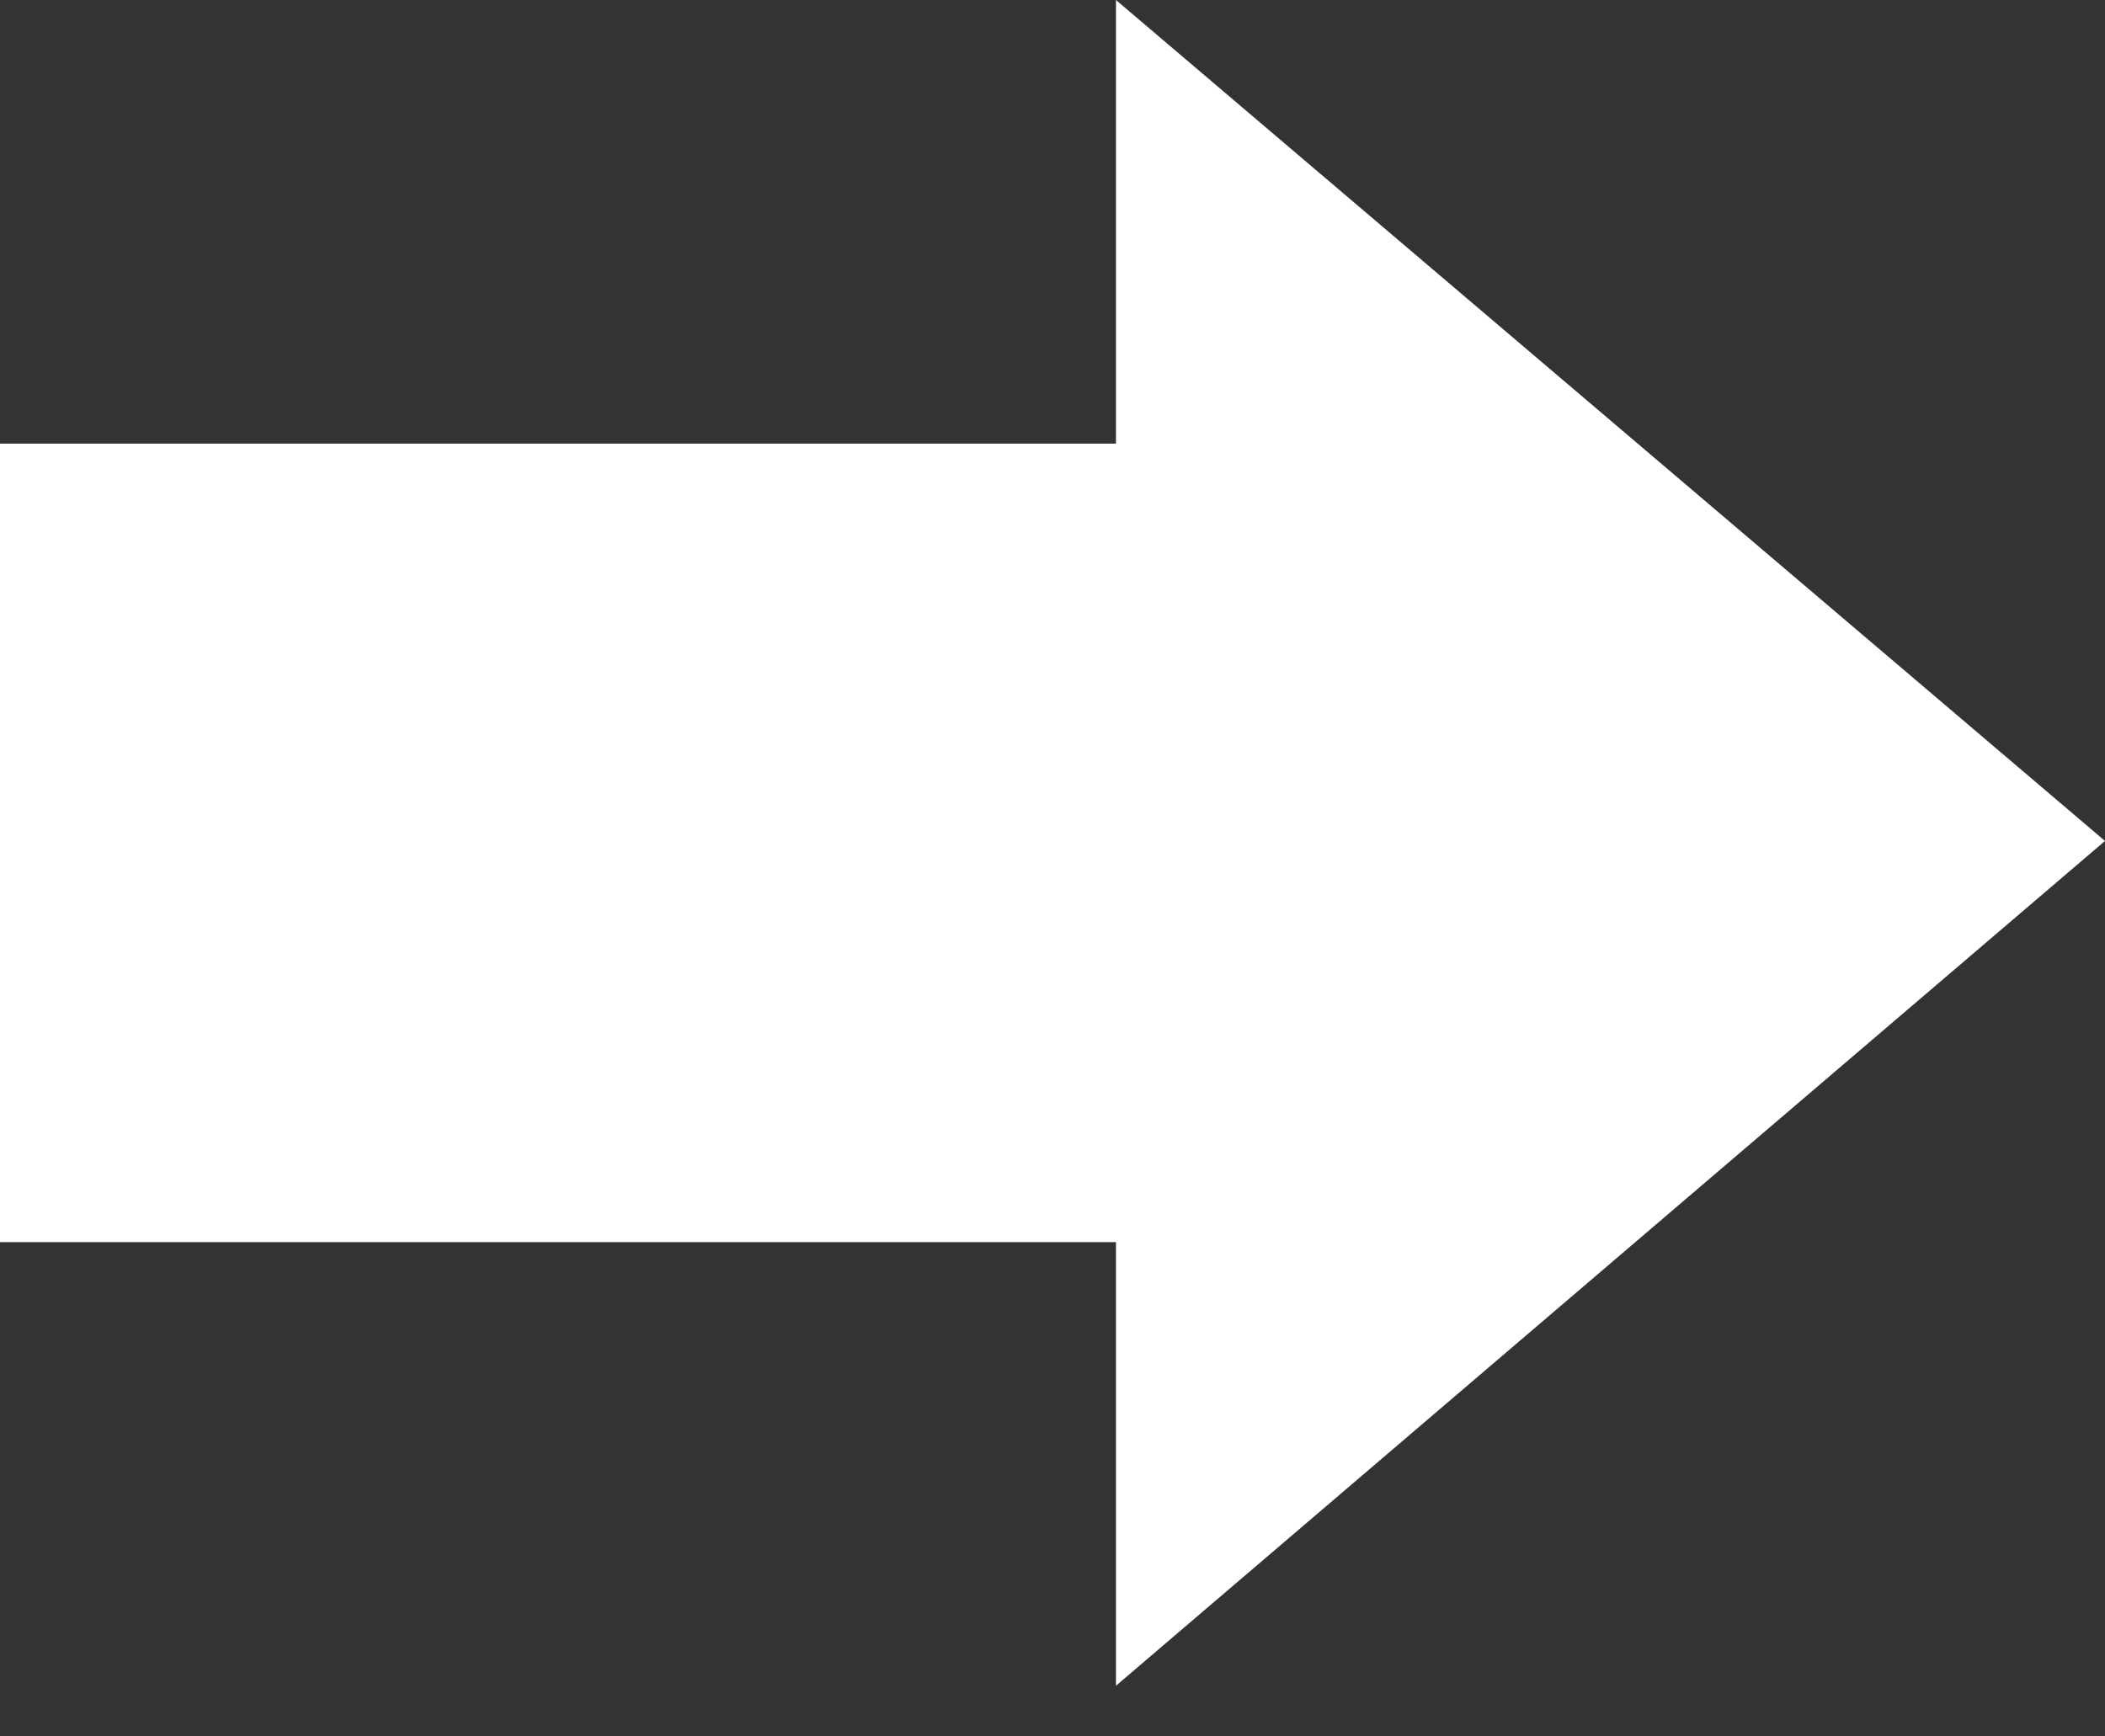
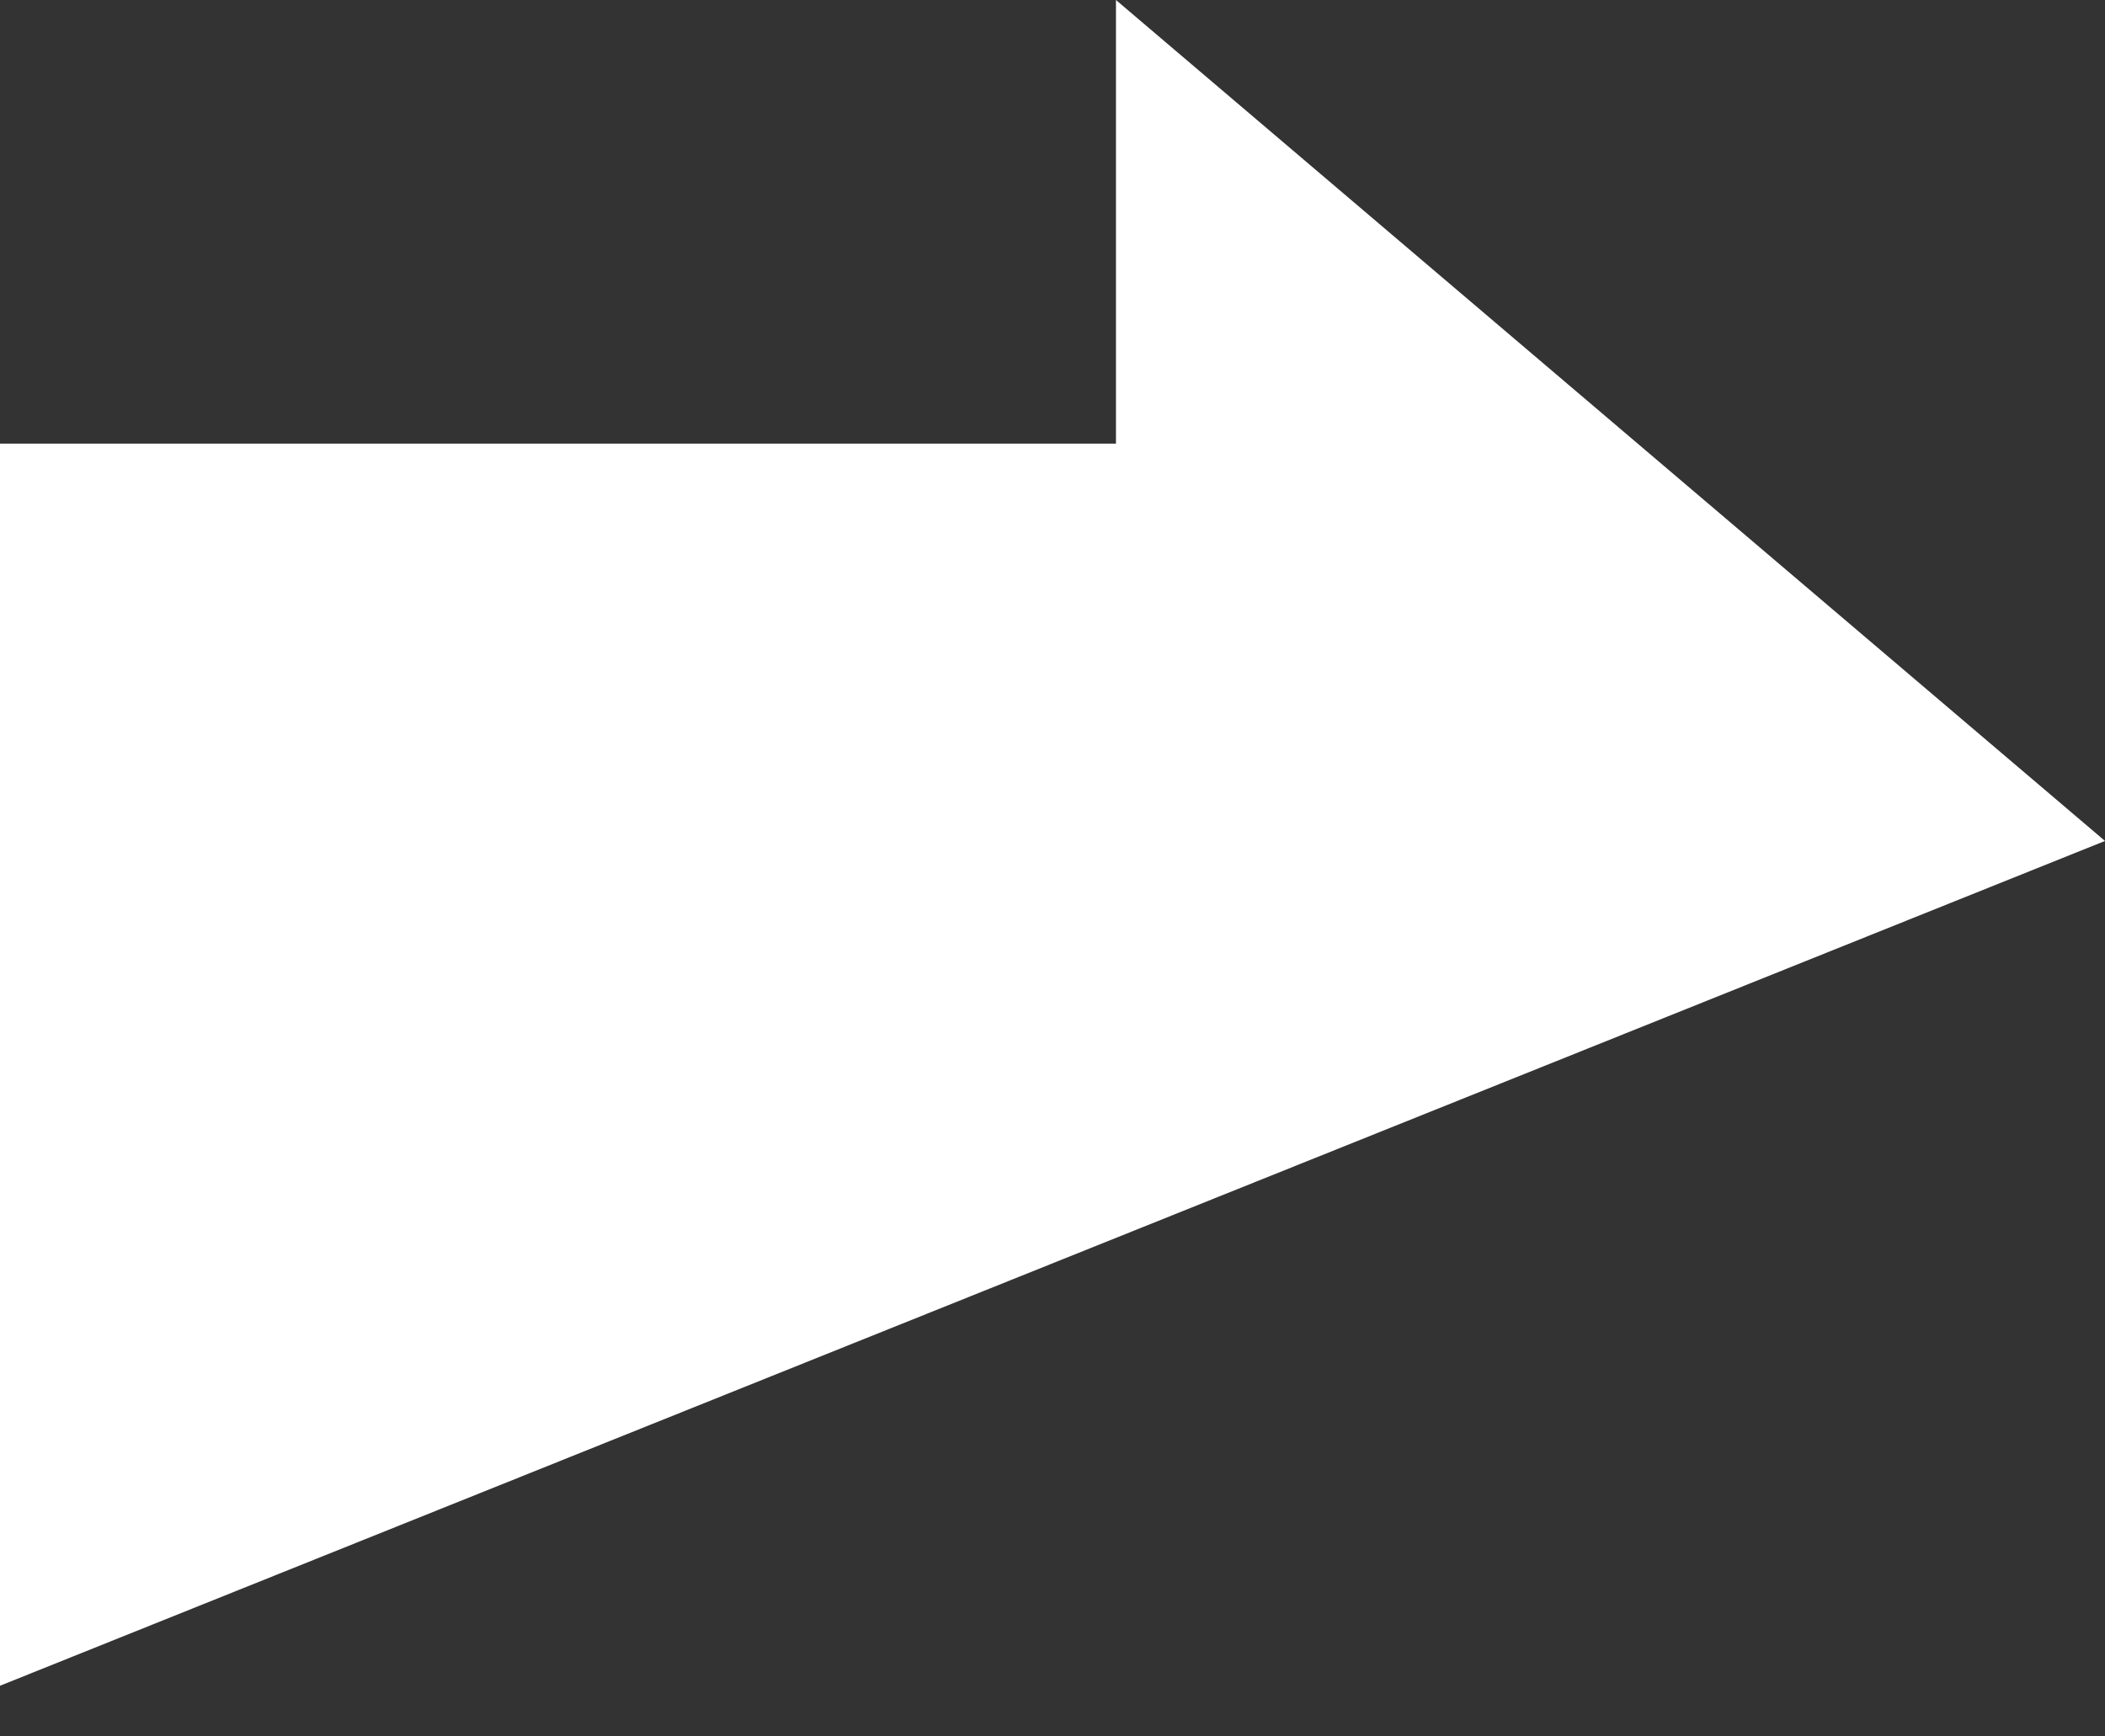
<svg xmlns="http://www.w3.org/2000/svg" width="40" height="33" viewBox="0 0 40 33" fill="none">
  <rect x="0" y="0" width="40" height="33" fill="#333333" stroke="none" />
-   <path d="M21.206 0V8.431H0V23.606H21.206V32.037L40 15.982L21.206 0Z" fill="white" />
+   <path d="M21.206 0V8.431H0V23.606V32.037L40 15.982L21.206 0Z" fill="white" />
</svg>